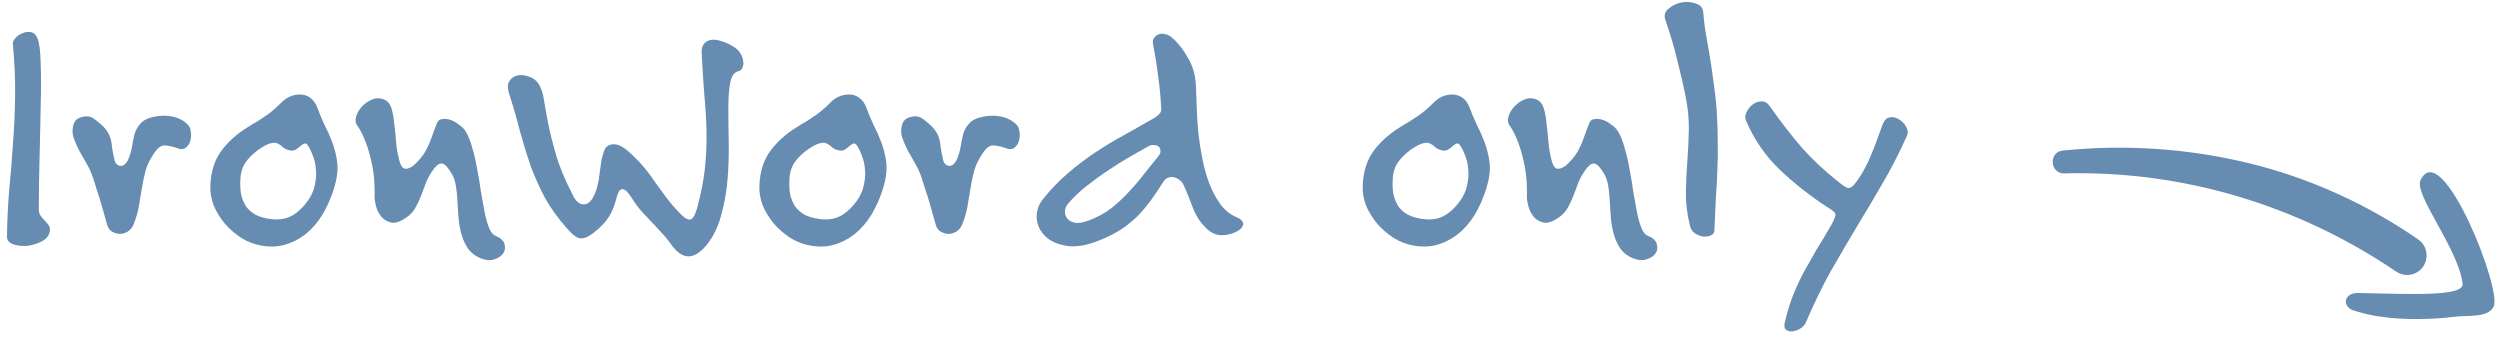
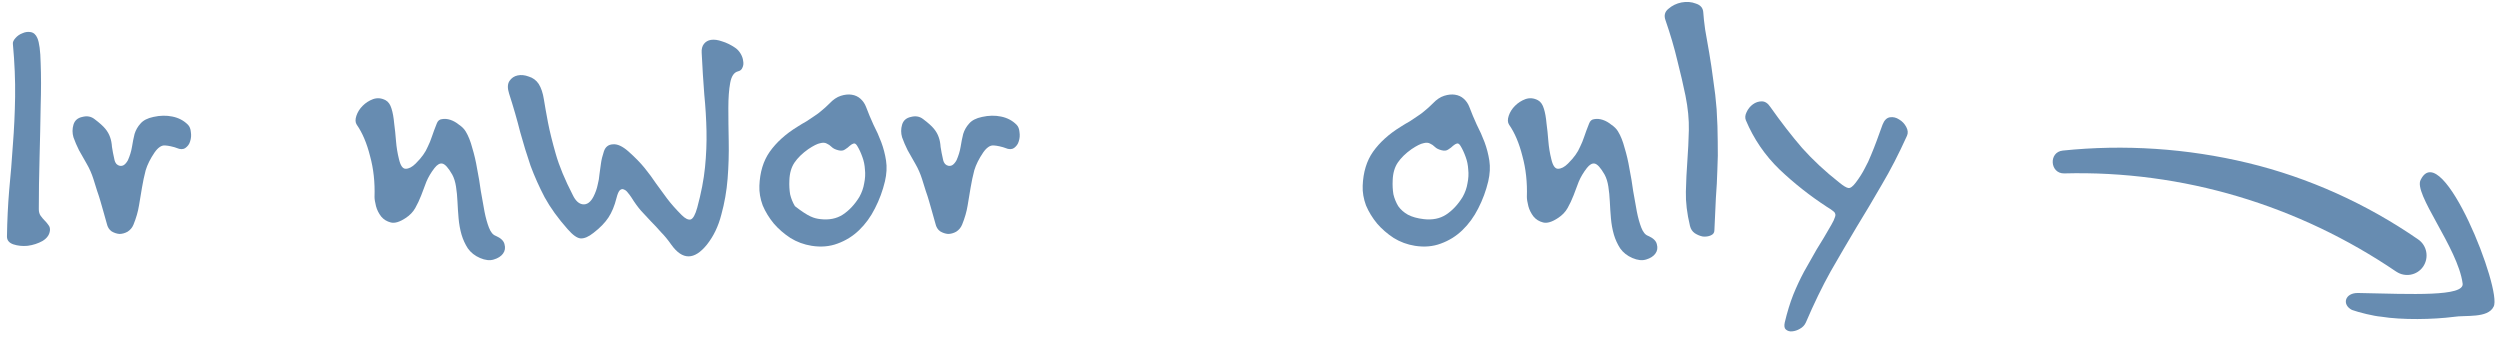
<svg xmlns="http://www.w3.org/2000/svg" width="162" height="22" viewBox="0 0 162 22" fill="none">
  <path d="M3.235 14.944C3.203 15.216 3.043 15.44 2.755 15.616C2.467 15.776 2.147 15.88 1.795 15.928C1.459 15.96 1.147 15.928 0.859 15.832C0.587 15.736 0.451 15.568 0.451 15.328C0.467 14.288 0.515 13.288 0.595 12.328C0.691 11.352 0.771 10.368 0.835 9.376C0.915 8.368 0.963 7.336 0.979 6.28C0.995 5.208 0.947 4.064 0.835 2.848C0.819 2.736 0.875 2.608 1.003 2.464C1.131 2.32 1.283 2.216 1.459 2.152C1.635 2.072 1.811 2.048 1.987 2.08C2.179 2.112 2.323 2.24 2.419 2.464C2.547 2.752 2.619 3.296 2.635 4.096C2.667 4.896 2.667 5.824 2.635 6.88C2.619 7.936 2.595 9.056 2.563 10.24C2.531 11.408 2.515 12.512 2.515 13.552C2.515 13.728 2.555 13.872 2.635 13.984C2.715 14.096 2.803 14.2 2.899 14.296C2.995 14.392 3.075 14.488 3.139 14.584C3.219 14.68 3.251 14.8 3.235 14.944Z" fill="#678CB1" />
  <path d="M12.176 8.08C12.288 8.192 12.352 8.352 12.368 8.56C12.4 8.768 12.384 8.968 12.32 9.16C12.272 9.336 12.168 9.48 12.008 9.592C11.864 9.688 11.68 9.688 11.456 9.592C11.184 9.496 10.928 9.44 10.688 9.424C10.464 9.408 10.24 9.56 10.016 9.88C9.744 10.28 9.552 10.664 9.44 11.032C9.344 11.4 9.264 11.776 9.2 12.16C9.136 12.528 9.072 12.912 9.008 13.312C8.944 13.712 8.824 14.128 8.648 14.56C8.568 14.752 8.44 14.904 8.264 15.016C8.088 15.112 7.912 15.16 7.736 15.16C7.56 15.144 7.392 15.088 7.232 14.992C7.072 14.88 6.968 14.712 6.92 14.488C6.84 14.2 6.768 13.944 6.704 13.72C6.64 13.48 6.576 13.256 6.512 13.048C6.448 12.824 6.376 12.6 6.296 12.376C6.232 12.152 6.152 11.896 6.056 11.608C5.944 11.256 5.8 10.928 5.624 10.624C5.448 10.32 5.28 10.024 5.12 9.736C4.976 9.448 4.856 9.168 4.76 8.896C4.68 8.624 4.68 8.352 4.76 8.08C4.84 7.808 5.032 7.64 5.336 7.576C5.64 7.496 5.904 7.544 6.128 7.72C6.448 7.96 6.68 8.168 6.824 8.344C6.968 8.52 7.072 8.704 7.136 8.896C7.2 9.072 7.24 9.28 7.256 9.52C7.288 9.744 7.344 10.032 7.424 10.384C7.44 10.464 7.48 10.544 7.544 10.624C7.608 10.688 7.68 10.728 7.76 10.744C7.856 10.76 7.944 10.744 8.024 10.696C8.12 10.632 8.208 10.528 8.288 10.384C8.416 10.096 8.504 9.808 8.552 9.52C8.6 9.216 8.656 8.936 8.72 8.68C8.8 8.424 8.928 8.2 9.104 8.008C9.28 7.8 9.56 7.656 9.944 7.576C10.376 7.48 10.784 7.472 11.168 7.552C11.568 7.632 11.904 7.808 12.176 8.08Z" fill="#678CB1" />
-   <path d="M21.766 11.752C21.622 12.36 21.406 12.944 21.118 13.504C20.846 14.048 20.502 14.52 20.086 14.92C19.686 15.304 19.222 15.592 18.694 15.784C18.182 15.976 17.622 16.024 17.014 15.928C16.518 15.848 16.062 15.68 15.646 15.424C15.23 15.152 14.87 14.84 14.566 14.488C14.262 14.12 14.022 13.728 13.846 13.312C13.686 12.88 13.614 12.456 13.63 12.04C13.662 11.16 13.886 10.424 14.302 9.832C14.734 9.224 15.326 8.688 16.078 8.224C16.302 8.08 16.502 7.96 16.678 7.864C16.854 7.752 17.022 7.64 17.182 7.528C17.358 7.416 17.518 7.296 17.662 7.168C17.822 7.04 17.99 6.888 18.166 6.712C18.406 6.456 18.654 6.288 18.91 6.208C19.166 6.128 19.398 6.104 19.606 6.136C19.83 6.168 20.022 6.256 20.182 6.4C20.342 6.544 20.462 6.72 20.542 6.928C20.686 7.312 20.846 7.696 21.022 8.08C21.214 8.448 21.382 8.824 21.526 9.208C21.67 9.592 21.774 9.992 21.838 10.408C21.902 10.824 21.878 11.272 21.766 11.752ZM20.11 12.76C20.27 12.472 20.374 12.176 20.422 11.872C20.486 11.568 20.502 11.272 20.47 10.984C20.454 10.696 20.398 10.424 20.302 10.168C20.206 9.896 20.094 9.656 19.966 9.448C19.886 9.32 19.806 9.272 19.726 9.304C19.662 9.32 19.582 9.368 19.486 9.448C19.406 9.528 19.302 9.608 19.174 9.688C19.062 9.768 18.918 9.784 18.742 9.736C18.55 9.688 18.406 9.616 18.31 9.52C18.214 9.424 18.11 9.352 17.998 9.304C17.886 9.24 17.742 9.232 17.566 9.28C17.39 9.312 17.134 9.44 16.798 9.664C16.414 9.936 16.118 10.224 15.91 10.528C15.702 10.832 15.59 11.216 15.574 11.68C15.558 12 15.574 12.304 15.622 12.592C15.686 12.864 15.79 13.12 15.934 13.36C16.094 13.584 16.302 13.768 16.558 13.912C16.83 14.056 17.174 14.152 17.59 14.2C18.15 14.264 18.63 14.168 19.03 13.912C19.446 13.64 19.806 13.256 20.11 12.76Z" fill="#678CB1" />
  <path d="M32.117 15.28C32.453 15.424 32.645 15.608 32.693 15.832C32.757 16.056 32.725 16.256 32.597 16.432C32.469 16.608 32.269 16.736 31.997 16.816C31.741 16.896 31.445 16.864 31.109 16.72C30.773 16.576 30.509 16.368 30.317 16.096C30.141 15.824 30.005 15.528 29.909 15.208C29.813 14.872 29.749 14.52 29.717 14.152C29.685 13.784 29.661 13.424 29.645 13.072C29.629 12.72 29.597 12.392 29.549 12.088C29.501 11.784 29.421 11.528 29.309 11.32C29.053 10.872 28.837 10.632 28.661 10.6C28.501 10.568 28.333 10.664 28.157 10.888C27.933 11.176 27.757 11.472 27.629 11.776C27.517 12.08 27.405 12.376 27.293 12.664C27.181 12.952 27.053 13.224 26.909 13.48C26.765 13.736 26.557 13.952 26.285 14.128C25.901 14.384 25.581 14.48 25.325 14.416C25.069 14.352 24.861 14.224 24.701 14.032C24.541 13.824 24.429 13.6 24.365 13.36C24.301 13.104 24.269 12.904 24.269 12.76C24.301 11.816 24.205 10.936 23.981 10.12C23.773 9.288 23.485 8.608 23.117 8.08C23.021 7.936 23.013 7.744 23.093 7.504C23.173 7.264 23.309 7.048 23.501 6.856C23.693 6.664 23.917 6.52 24.173 6.424C24.445 6.328 24.717 6.352 24.989 6.496C25.165 6.592 25.293 6.776 25.373 7.048C25.453 7.304 25.509 7.616 25.541 7.984C25.589 8.336 25.629 8.72 25.661 9.136C25.693 9.536 25.757 9.928 25.853 10.312C25.949 10.728 26.093 10.936 26.285 10.936C26.493 10.936 26.709 10.824 26.933 10.6C27.141 10.392 27.301 10.208 27.413 10.048C27.541 9.872 27.645 9.688 27.725 9.496C27.821 9.304 27.909 9.088 27.989 8.848C28.069 8.608 28.173 8.328 28.301 8.008C28.365 7.832 28.477 7.736 28.637 7.72C28.813 7.688 28.997 7.704 29.189 7.768C29.381 7.832 29.565 7.936 29.741 8.08C29.933 8.208 30.077 8.352 30.173 8.512C30.349 8.8 30.493 9.16 30.605 9.592C30.733 10.008 30.837 10.456 30.917 10.936C31.013 11.416 31.093 11.896 31.157 12.376C31.237 12.856 31.317 13.304 31.397 13.72C31.477 14.12 31.573 14.464 31.685 14.752C31.797 15.04 31.941 15.216 32.117 15.28Z" fill="#678CB1" />
  <path d="M47.821 4.624C47.565 4.688 47.397 4.936 47.317 5.368C47.237 5.8 47.197 6.344 47.197 7C47.197 7.64 47.205 8.36 47.221 9.16C47.237 9.96 47.213 10.768 47.149 11.584C47.085 12.384 46.949 13.16 46.741 13.912C46.549 14.664 46.237 15.312 45.805 15.856C44.989 16.864 44.221 16.864 43.501 15.856C43.277 15.536 43.053 15.264 42.829 15.04C42.621 14.8 42.405 14.568 42.181 14.344C41.973 14.12 41.757 13.888 41.533 13.648C41.325 13.408 41.117 13.12 40.909 12.784C40.845 12.688 40.773 12.592 40.693 12.496C40.613 12.384 40.525 12.312 40.429 12.28C40.349 12.232 40.261 12.248 40.165 12.328C40.085 12.408 40.013 12.576 39.949 12.832C39.821 13.344 39.645 13.768 39.421 14.104C39.197 14.44 38.877 14.768 38.461 15.088C38.141 15.344 37.861 15.464 37.621 15.448C37.397 15.432 37.117 15.232 36.781 14.848C36.157 14.144 35.661 13.456 35.293 12.784C34.941 12.112 34.637 11.432 34.381 10.744C34.141 10.04 33.917 9.312 33.709 8.56C33.517 7.792 33.277 6.96 32.989 6.064C32.877 5.712 32.885 5.44 33.013 5.248C33.141 5.056 33.317 4.936 33.541 4.888C33.765 4.84 34.005 4.864 34.261 4.96C34.533 5.04 34.749 5.2 34.909 5.44C35.069 5.696 35.181 6.032 35.245 6.448C35.309 6.848 35.397 7.344 35.509 7.936C35.621 8.512 35.789 9.192 36.013 9.976C36.237 10.76 36.605 11.648 37.117 12.64C37.293 13.008 37.509 13.208 37.765 13.24C38.037 13.272 38.269 13.104 38.461 12.736C38.589 12.48 38.677 12.232 38.725 11.992C38.789 11.752 38.829 11.52 38.845 11.296C38.877 11.072 38.909 10.84 38.941 10.6C38.973 10.36 39.037 10.096 39.133 9.808C39.229 9.52 39.421 9.368 39.709 9.352C39.997 9.32 40.333 9.472 40.717 9.808C41.149 10.192 41.501 10.552 41.773 10.888C42.045 11.224 42.293 11.56 42.517 11.896C42.757 12.216 42.997 12.544 43.237 12.88C43.493 13.216 43.805 13.568 44.173 13.936C44.397 14.16 44.589 14.256 44.749 14.224C44.909 14.176 45.053 13.92 45.181 13.456C45.437 12.512 45.605 11.64 45.685 10.84C45.765 10.04 45.797 9.256 45.781 8.488C45.765 7.72 45.717 6.928 45.637 6.112C45.573 5.296 45.517 4.4 45.469 3.424C45.453 3.184 45.501 2.992 45.613 2.848C45.725 2.704 45.877 2.616 46.069 2.584C46.277 2.552 46.517 2.584 46.789 2.68C47.061 2.76 47.341 2.896 47.629 3.088C47.773 3.184 47.893 3.312 47.989 3.472C48.085 3.632 48.141 3.792 48.157 3.952C48.189 4.112 48.173 4.256 48.109 4.384C48.061 4.512 47.965 4.592 47.821 4.624Z" fill="#678CB1" />
-   <path d="M57.344 11.752C57.2 12.36 56.984 12.944 56.696 13.504C56.424 14.048 56.08 14.52 55.664 14.92C55.264 15.304 54.8 15.592 54.272 15.784C53.76 15.976 53.2 16.024 52.592 15.928C52.096 15.848 51.64 15.68 51.224 15.424C50.808 15.152 50.448 14.84 50.144 14.488C49.84 14.12 49.6 13.728 49.424 13.312C49.264 12.88 49.192 12.456 49.208 12.04C49.24 11.16 49.464 10.424 49.88 9.832C50.312 9.224 50.904 8.688 51.656 8.224C51.88 8.08 52.08 7.96 52.256 7.864C52.432 7.752 52.6 7.64 52.76 7.528C52.936 7.416 53.096 7.296 53.24 7.168C53.4 7.04 53.568 6.888 53.744 6.712C53.984 6.456 54.232 6.288 54.488 6.208C54.744 6.128 54.976 6.104 55.184 6.136C55.408 6.168 55.6 6.256 55.76 6.4C55.92 6.544 56.04 6.72 56.12 6.928C56.264 7.312 56.424 7.696 56.6 8.08C56.792 8.448 56.96 8.824 57.104 9.208C57.248 9.592 57.352 9.992 57.416 10.408C57.48 10.824 57.456 11.272 57.344 11.752ZM55.688 12.76C55.848 12.472 55.952 12.176 56 11.872C56.064 11.568 56.08 11.272 56.048 10.984C56.032 10.696 55.976 10.424 55.88 10.168C55.784 9.896 55.672 9.656 55.544 9.448C55.464 9.32 55.384 9.272 55.304 9.304C55.24 9.32 55.16 9.368 55.064 9.448C54.984 9.528 54.88 9.608 54.752 9.688C54.64 9.768 54.496 9.784 54.32 9.736C54.128 9.688 53.984 9.616 53.888 9.52C53.792 9.424 53.688 9.352 53.576 9.304C53.464 9.24 53.32 9.232 53.144 9.28C52.968 9.312 52.712 9.44 52.376 9.664C51.992 9.936 51.696 10.224 51.488 10.528C51.28 10.832 51.168 11.216 51.152 11.68C51.136 12 51.152 12.304 51.2 12.592C51.264 12.864 51.368 13.12 51.512 13.36C51.672 13.584 51.88 13.768 52.136 13.912C52.408 14.056 52.752 14.152 53.168 14.2C53.728 14.264 54.208 14.168 54.608 13.912C55.024 13.64 55.384 13.256 55.688 12.76Z" fill="#678CB1" />
+   <path d="M57.344 11.752C57.2 12.36 56.984 12.944 56.696 13.504C56.424 14.048 56.08 14.52 55.664 14.92C55.264 15.304 54.8 15.592 54.272 15.784C53.76 15.976 53.2 16.024 52.592 15.928C52.096 15.848 51.64 15.68 51.224 15.424C50.808 15.152 50.448 14.84 50.144 14.488C49.84 14.12 49.6 13.728 49.424 13.312C49.264 12.88 49.192 12.456 49.208 12.04C49.24 11.16 49.464 10.424 49.88 9.832C50.312 9.224 50.904 8.688 51.656 8.224C51.88 8.08 52.08 7.96 52.256 7.864C52.432 7.752 52.6 7.64 52.76 7.528C52.936 7.416 53.096 7.296 53.24 7.168C53.4 7.04 53.568 6.888 53.744 6.712C53.984 6.456 54.232 6.288 54.488 6.208C54.744 6.128 54.976 6.104 55.184 6.136C55.408 6.168 55.6 6.256 55.76 6.4C55.92 6.544 56.04 6.72 56.12 6.928C56.264 7.312 56.424 7.696 56.6 8.08C56.792 8.448 56.96 8.824 57.104 9.208C57.248 9.592 57.352 9.992 57.416 10.408C57.48 10.824 57.456 11.272 57.344 11.752ZM55.688 12.76C55.848 12.472 55.952 12.176 56 11.872C56.064 11.568 56.08 11.272 56.048 10.984C56.032 10.696 55.976 10.424 55.88 10.168C55.784 9.896 55.672 9.656 55.544 9.448C55.464 9.32 55.384 9.272 55.304 9.304C55.24 9.32 55.16 9.368 55.064 9.448C54.984 9.528 54.88 9.608 54.752 9.688C54.64 9.768 54.496 9.784 54.32 9.736C54.128 9.688 53.984 9.616 53.888 9.52C53.792 9.424 53.688 9.352 53.576 9.304C53.464 9.24 53.32 9.232 53.144 9.28C52.968 9.312 52.712 9.44 52.376 9.664C51.992 9.936 51.696 10.224 51.488 10.528C51.28 10.832 51.168 11.216 51.152 11.68C51.136 12 51.152 12.304 51.2 12.592C51.264 12.864 51.368 13.12 51.512 13.36C52.408 14.056 52.752 14.152 53.168 14.2C53.728 14.264 54.208 14.168 54.608 13.912C55.024 13.64 55.384 13.256 55.688 12.76Z" fill="#678CB1" />
  <path d="M65.871 8.08C65.983 8.192 66.047 8.352 66.063 8.56C66.095 8.768 66.079 8.968 66.015 9.16C65.967 9.336 65.863 9.48 65.703 9.592C65.559 9.688 65.375 9.688 65.151 9.592C64.879 9.496 64.623 9.44 64.383 9.424C64.159 9.408 63.935 9.56 63.711 9.88C63.439 10.28 63.247 10.664 63.135 11.032C63.039 11.4 62.959 11.776 62.895 12.16C62.831 12.528 62.767 12.912 62.703 13.312C62.639 13.712 62.519 14.128 62.343 14.56C62.263 14.752 62.135 14.904 61.959 15.016C61.783 15.112 61.607 15.16 61.431 15.16C61.255 15.144 61.087 15.088 60.927 14.992C60.767 14.88 60.663 14.712 60.615 14.488C60.535 14.2 60.463 13.944 60.399 13.72C60.335 13.48 60.271 13.256 60.207 13.048C60.143 12.824 60.071 12.6 59.991 12.376C59.927 12.152 59.847 11.896 59.751 11.608C59.639 11.256 59.495 10.928 59.319 10.624C59.143 10.32 58.975 10.024 58.815 9.736C58.671 9.448 58.551 9.168 58.455 8.896C58.375 8.624 58.375 8.352 58.455 8.08C58.535 7.808 58.727 7.64 59.031 7.576C59.335 7.496 59.599 7.544 59.823 7.72C60.143 7.96 60.375 8.168 60.519 8.344C60.663 8.52 60.767 8.704 60.831 8.896C60.895 9.072 60.935 9.28 60.951 9.52C60.983 9.744 61.039 10.032 61.119 10.384C61.135 10.464 61.175 10.544 61.239 10.624C61.303 10.688 61.375 10.728 61.455 10.744C61.551 10.76 61.639 10.744 61.719 10.696C61.815 10.632 61.903 10.528 61.983 10.384C62.111 10.096 62.199 9.808 62.247 9.52C62.295 9.216 62.351 8.936 62.415 8.68C62.495 8.424 62.623 8.2 62.799 8.008C62.975 7.8 63.255 7.656 63.639 7.576C64.071 7.48 64.479 7.472 64.863 7.552C65.263 7.632 65.599 7.808 65.871 8.08Z" fill="#678CB1" />
-   <path d="M80.141 14.08C80.333 14.16 80.453 14.248 80.501 14.344C80.565 14.44 80.573 14.536 80.525 14.632C80.493 14.728 80.421 14.816 80.309 14.896C80.197 14.976 80.077 15.04 79.949 15.088C79.629 15.216 79.309 15.264 78.989 15.232C78.685 15.184 78.413 15.04 78.173 14.8C77.949 14.576 77.765 14.352 77.621 14.128C77.493 13.904 77.381 13.672 77.285 13.432C77.189 13.192 77.093 12.944 76.997 12.688C76.901 12.432 76.781 12.16 76.637 11.872C76.589 11.792 76.517 11.72 76.421 11.656C76.325 11.576 76.213 11.52 76.085 11.488C75.957 11.456 75.829 11.464 75.701 11.512C75.589 11.544 75.485 11.632 75.389 11.776C75.117 12.208 74.853 12.6 74.597 12.952C74.341 13.304 74.069 13.632 73.781 13.936C73.493 14.224 73.173 14.496 72.821 14.752C72.469 14.992 72.061 15.216 71.597 15.424C70.685 15.84 69.909 16.016 69.269 15.952C68.629 15.872 68.133 15.672 67.781 15.352C67.429 15.032 67.229 14.64 67.181 14.176C67.149 13.712 67.277 13.296 67.565 12.928C68.061 12.304 68.597 11.744 69.173 11.248C69.765 10.736 70.365 10.28 70.973 9.88C71.597 9.464 72.221 9.088 72.845 8.752C73.469 8.4 74.061 8.064 74.621 7.744C74.781 7.664 74.925 7.568 75.053 7.456C75.197 7.344 75.261 7.2 75.245 7.024C75.213 6.32 75.149 5.64 75.053 4.984C74.973 4.312 74.861 3.6 74.717 2.848C74.685 2.72 74.701 2.6 74.765 2.488C74.829 2.376 74.917 2.296 75.029 2.248C75.157 2.184 75.293 2.168 75.437 2.2C75.597 2.216 75.757 2.288 75.917 2.416C76.333 2.768 76.693 3.224 76.997 3.784C77.317 4.328 77.485 4.96 77.501 5.68C77.517 6.032 77.533 6.464 77.549 6.976C77.565 7.472 77.597 8 77.645 8.56C77.709 9.12 77.797 9.688 77.909 10.264C78.021 10.84 78.173 11.384 78.365 11.896C78.557 12.392 78.797 12.84 79.085 13.24C79.373 13.624 79.725 13.904 80.141 14.08ZM75.005 10.192C75.149 10.032 75.213 9.896 75.197 9.784C75.197 9.656 75.157 9.56 75.077 9.496C74.997 9.432 74.893 9.4 74.765 9.4C74.653 9.384 74.541 9.408 74.429 9.472C74.045 9.696 73.621 9.936 73.157 10.192C72.709 10.448 72.253 10.736 71.789 11.056C71.325 11.36 70.861 11.696 70.397 12.064C69.949 12.416 69.549 12.8 69.197 13.216C69.085 13.344 69.021 13.504 69.005 13.696C69.005 13.872 69.061 14.032 69.173 14.176C69.285 14.304 69.453 14.392 69.677 14.44C69.917 14.472 70.221 14.416 70.589 14.272C71.133 14.064 71.613 13.8 72.029 13.48C72.445 13.144 72.821 12.792 73.157 12.424C73.509 12.056 73.829 11.68 74.117 11.296C74.421 10.912 74.717 10.544 75.005 10.192Z" fill="#678CB1" />
  <path d="M96.438 11.752C96.293 12.36 96.078 12.944 95.79 13.504C95.517 14.048 95.174 14.52 94.757 14.92C94.358 15.304 93.894 15.592 93.365 15.784C92.853 15.976 92.293 16.024 91.686 15.928C91.189 15.848 90.734 15.68 90.317 15.424C89.901 15.152 89.541 14.84 89.237 14.488C88.933 14.12 88.694 13.728 88.517 13.312C88.358 12.88 88.285 12.456 88.302 12.04C88.334 11.16 88.558 10.424 88.974 9.832C89.406 9.224 89.998 8.688 90.749 8.224C90.974 8.08 91.174 7.96 91.35 7.864C91.525 7.752 91.694 7.64 91.853 7.528C92.029 7.416 92.189 7.296 92.334 7.168C92.493 7.04 92.662 6.888 92.838 6.712C93.078 6.456 93.326 6.288 93.582 6.208C93.838 6.128 94.07 6.104 94.278 6.136C94.501 6.168 94.694 6.256 94.853 6.4C95.013 6.544 95.133 6.72 95.213 6.928C95.358 7.312 95.517 7.696 95.694 8.08C95.885 8.448 96.053 8.824 96.198 9.208C96.341 9.592 96.445 9.992 96.51 10.408C96.573 10.824 96.549 11.272 96.438 11.752ZM94.781 12.76C94.942 12.472 95.046 12.176 95.094 11.872C95.157 11.568 95.174 11.272 95.141 10.984C95.126 10.696 95.07 10.424 94.974 10.168C94.877 9.896 94.766 9.656 94.638 9.448C94.558 9.32 94.478 9.272 94.397 9.304C94.334 9.32 94.254 9.368 94.157 9.448C94.078 9.528 93.974 9.608 93.846 9.688C93.734 9.768 93.59 9.784 93.413 9.736C93.222 9.688 93.078 9.616 92.981 9.52C92.885 9.424 92.781 9.352 92.669 9.304C92.558 9.24 92.413 9.232 92.237 9.28C92.061 9.312 91.805 9.44 91.469 9.664C91.085 9.936 90.79 10.224 90.582 10.528C90.374 10.832 90.261 11.216 90.246 11.68C90.23 12 90.246 12.304 90.293 12.592C90.358 12.864 90.462 13.12 90.606 13.36C90.766 13.584 90.974 13.768 91.23 13.912C91.501 14.056 91.846 14.152 92.261 14.2C92.822 14.264 93.302 14.168 93.701 13.912C94.118 13.64 94.478 13.256 94.781 12.76Z" fill="#678CB1" />
  <path d="M106.789 15.28C107.125 15.424 107.317 15.608 107.365 15.832C107.429 16.056 107.397 16.256 107.269 16.432C107.141 16.608 106.941 16.736 106.669 16.816C106.413 16.896 106.117 16.864 105.781 16.72C105.445 16.576 105.181 16.368 104.989 16.096C104.813 15.824 104.677 15.528 104.581 15.208C104.485 14.872 104.421 14.52 104.389 14.152C104.357 13.784 104.333 13.424 104.317 13.072C104.301 12.72 104.269 12.392 104.221 12.088C104.173 11.784 104.093 11.528 103.981 11.32C103.725 10.872 103.509 10.632 103.333 10.6C103.173 10.568 103.005 10.664 102.829 10.888C102.605 11.176 102.429 11.472 102.301 11.776C102.189 12.08 102.077 12.376 101.965 12.664C101.853 12.952 101.725 13.224 101.581 13.48C101.437 13.736 101.229 13.952 100.957 14.128C100.573 14.384 100.253 14.48 99.997 14.416C99.741 14.352 99.533 14.224 99.373 14.032C99.213 13.824 99.101 13.6 99.037 13.36C98.973 13.104 98.941 12.904 98.941 12.76C98.973 11.816 98.877 10.936 98.653 10.12C98.445 9.288 98.157 8.608 97.789 8.08C97.693 7.936 97.685 7.744 97.765 7.504C97.845 7.264 97.981 7.048 98.173 6.856C98.365 6.664 98.589 6.52 98.845 6.424C99.117 6.328 99.389 6.352 99.661 6.496C99.837 6.592 99.965 6.776 100.045 7.048C100.125 7.304 100.181 7.616 100.213 7.984C100.261 8.336 100.301 8.72 100.333 9.136C100.365 9.536 100.429 9.928 100.525 10.312C100.621 10.728 100.765 10.936 100.957 10.936C101.165 10.936 101.381 10.824 101.605 10.6C101.813 10.392 101.973 10.208 102.085 10.048C102.213 9.872 102.317 9.688 102.397 9.496C102.493 9.304 102.581 9.088 102.661 8.848C102.741 8.608 102.845 8.328 102.973 8.008C103.037 7.832 103.149 7.736 103.309 7.72C103.485 7.688 103.669 7.704 103.861 7.768C104.053 7.832 104.237 7.936 104.413 8.08C104.605 8.208 104.749 8.352 104.845 8.512C105.021 8.8 105.165 9.16 105.277 9.592C105.405 10.008 105.509 10.456 105.589 10.936C105.685 11.416 105.765 11.896 105.829 12.376C105.909 12.856 105.989 13.304 106.069 13.72C106.149 14.12 106.245 14.464 106.357 14.752C106.469 15.04 106.613 15.216 106.789 15.28Z" fill="#678CB1" />
  <path d="M111.237 7.072C111.285 7.84 111.309 8.536 111.309 9.16C111.325 9.784 111.317 10.4 111.285 11.008C111.269 11.6 111.237 12.208 111.189 12.832C111.157 13.456 111.125 14.152 111.093 14.92C111.093 15.08 111.013 15.192 110.853 15.256C110.709 15.32 110.541 15.344 110.349 15.328C110.173 15.296 109.997 15.224 109.821 15.112C109.661 15 109.557 14.84 109.509 14.632C109.317 13.832 109.229 13.096 109.245 12.424C109.261 11.736 109.293 11.072 109.341 10.432C109.389 9.776 109.421 9.112 109.437 8.44C109.453 7.752 109.381 7.008 109.221 6.208C109.077 5.504 108.901 4.744 108.693 3.928C108.501 3.112 108.245 2.24 107.925 1.312C107.813 1.008 107.877 0.76 108.117 0.568C108.357 0.36 108.637 0.224 108.957 0.16C109.293 0.096 109.605 0.12 109.893 0.232C110.197 0.328 110.357 0.52 110.373 0.808C110.389 1.08 110.429 1.448 110.493 1.912C110.573 2.36 110.661 2.864 110.757 3.424C110.853 3.984 110.941 4.576 111.021 5.2C111.117 5.824 111.189 6.448 111.237 7.072Z" fill="#678CB1" />
  <path d="M123.572 8.8C123.044 9.968 122.5 11.024 121.94 11.968C121.396 12.912 120.844 13.84 120.284 14.752C119.74 15.664 119.188 16.608 118.628 17.584C118.084 18.56 117.548 19.664 117.02 20.896C116.94 21.072 116.812 21.208 116.636 21.304C116.476 21.4 116.308 21.456 116.132 21.472C115.972 21.488 115.836 21.448 115.724 21.352C115.628 21.272 115.604 21.12 115.652 20.896C115.812 20.224 115.996 19.624 116.204 19.096C116.412 18.584 116.644 18.088 116.9 17.608C117.156 17.144 117.428 16.664 117.716 16.168C118.02 15.688 118.34 15.152 118.676 14.56C118.788 14.368 118.86 14.216 118.892 14.104C118.94 13.992 118.948 13.904 118.916 13.84C118.9 13.776 118.844 13.712 118.748 13.648C118.668 13.584 118.548 13.504 118.388 13.408C117.284 12.688 116.26 11.88 115.316 10.984C114.372 10.072 113.644 9.008 113.132 7.792C113.068 7.632 113.084 7.456 113.18 7.264C113.276 7.056 113.412 6.888 113.588 6.76C113.764 6.632 113.956 6.568 114.164 6.568C114.372 6.568 114.556 6.688 114.716 6.928C115.404 7.904 116.092 8.792 116.78 9.592C117.484 10.376 118.284 11.12 119.18 11.824C119.452 12.048 119.652 12.168 119.78 12.184C119.908 12.2 120.068 12.08 120.26 11.824C120.5 11.504 120.692 11.2 120.836 10.912C120.996 10.624 121.132 10.336 121.244 10.048C121.372 9.744 121.492 9.44 121.604 9.136C121.716 8.816 121.844 8.464 121.988 8.08C122.1 7.792 122.26 7.632 122.468 7.6C122.676 7.568 122.876 7.616 123.068 7.744C123.26 7.856 123.412 8.016 123.524 8.224C123.636 8.432 123.652 8.624 123.572 8.8Z" fill="#678CB1" />
  <path fill-rule="evenodd" clip-rule="evenodd" d="M156.87 11.636C156.328 12.502 159.281 16.06 159.579 18.376C159.692 19.227 156.344 19.061 152.812 18.986C151.946 18.966 151.735 19.741 152.408 20.084C152.849 20.247 153.857 20.49 154.283 20.519C155.649 20.744 157.679 20.703 159.009 20.532C159.747 20.409 161.218 20.641 161.586 19.871C162.169 18.839 158.264 8.92 156.874 11.626L156.87 11.636Z" fill="#678CB1" />
  <path d="M155.279 17.604C148.945 13.301 141.448 11.032 133.753 11.237C132.832 11.25 132.739 9.852 133.669 9.757C137.646 9.345 141.726 9.611 145.661 10.558C149.596 11.505 153.368 13.213 156.698 15.515C157.268 15.906 157.414 16.695 157.02 17.275C156.629 17.845 155.853 17.985 155.288 17.607L155.279 17.604Z" fill="#678CB1" />
</svg>